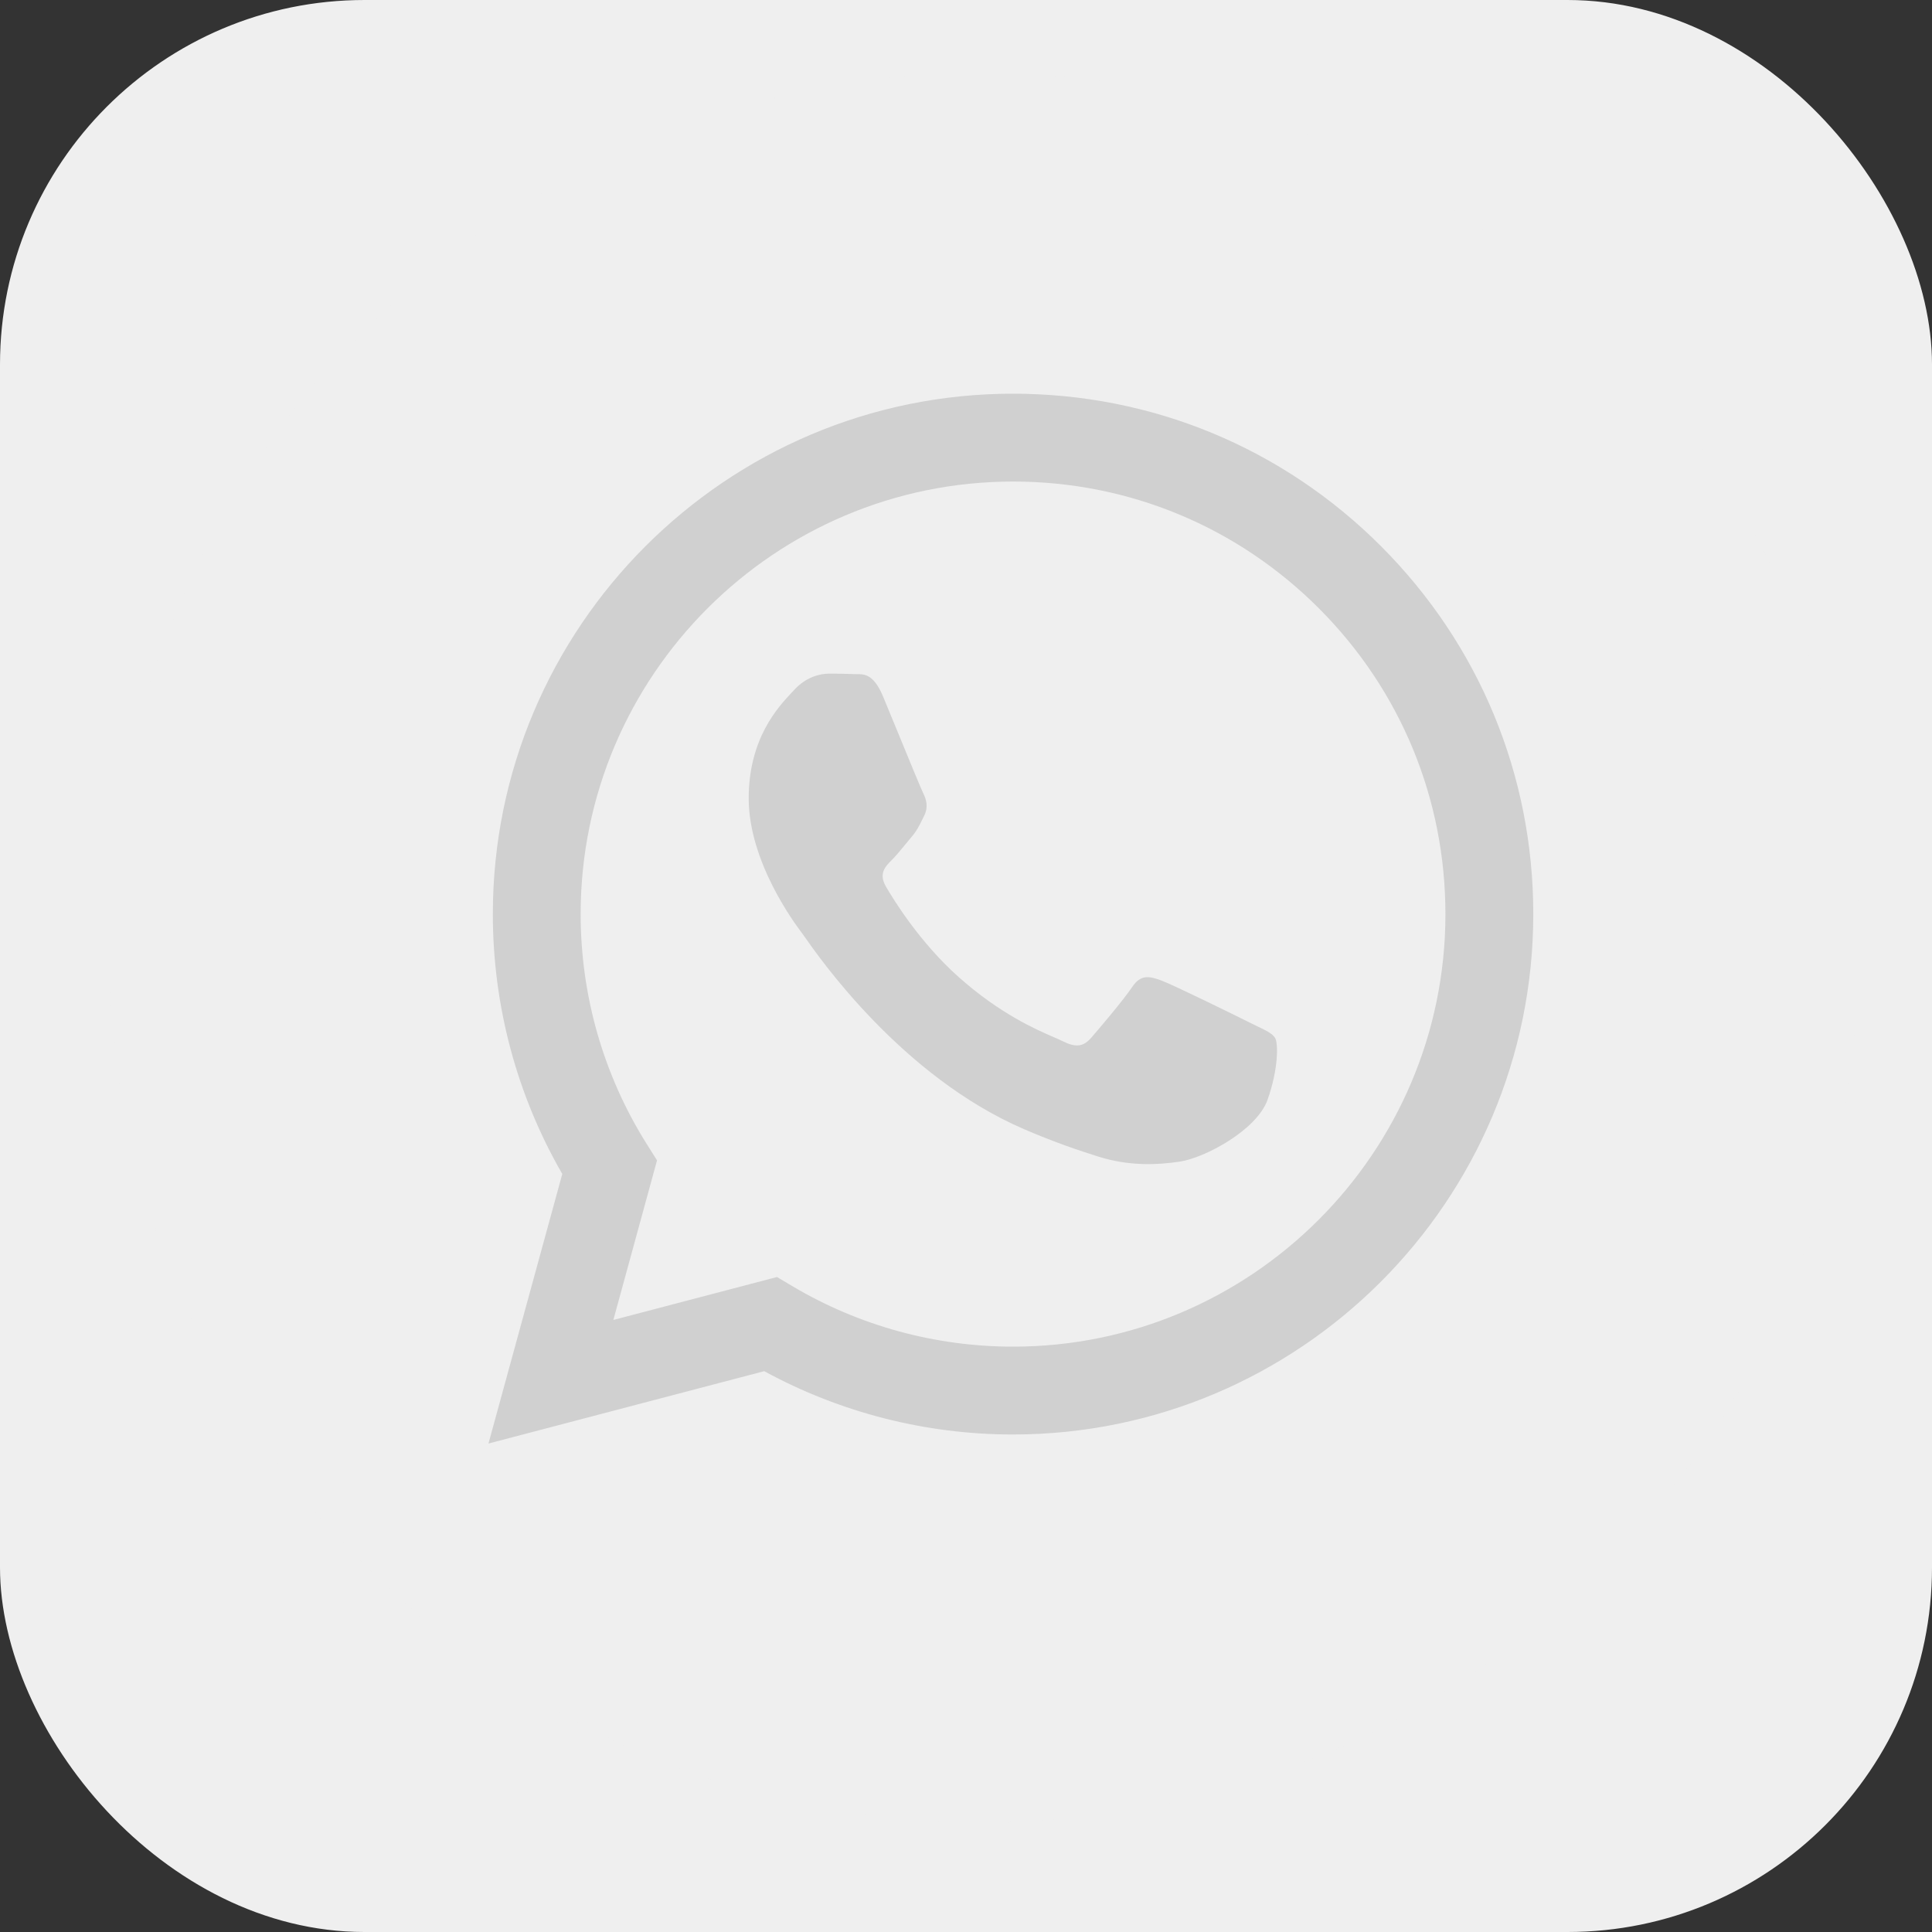
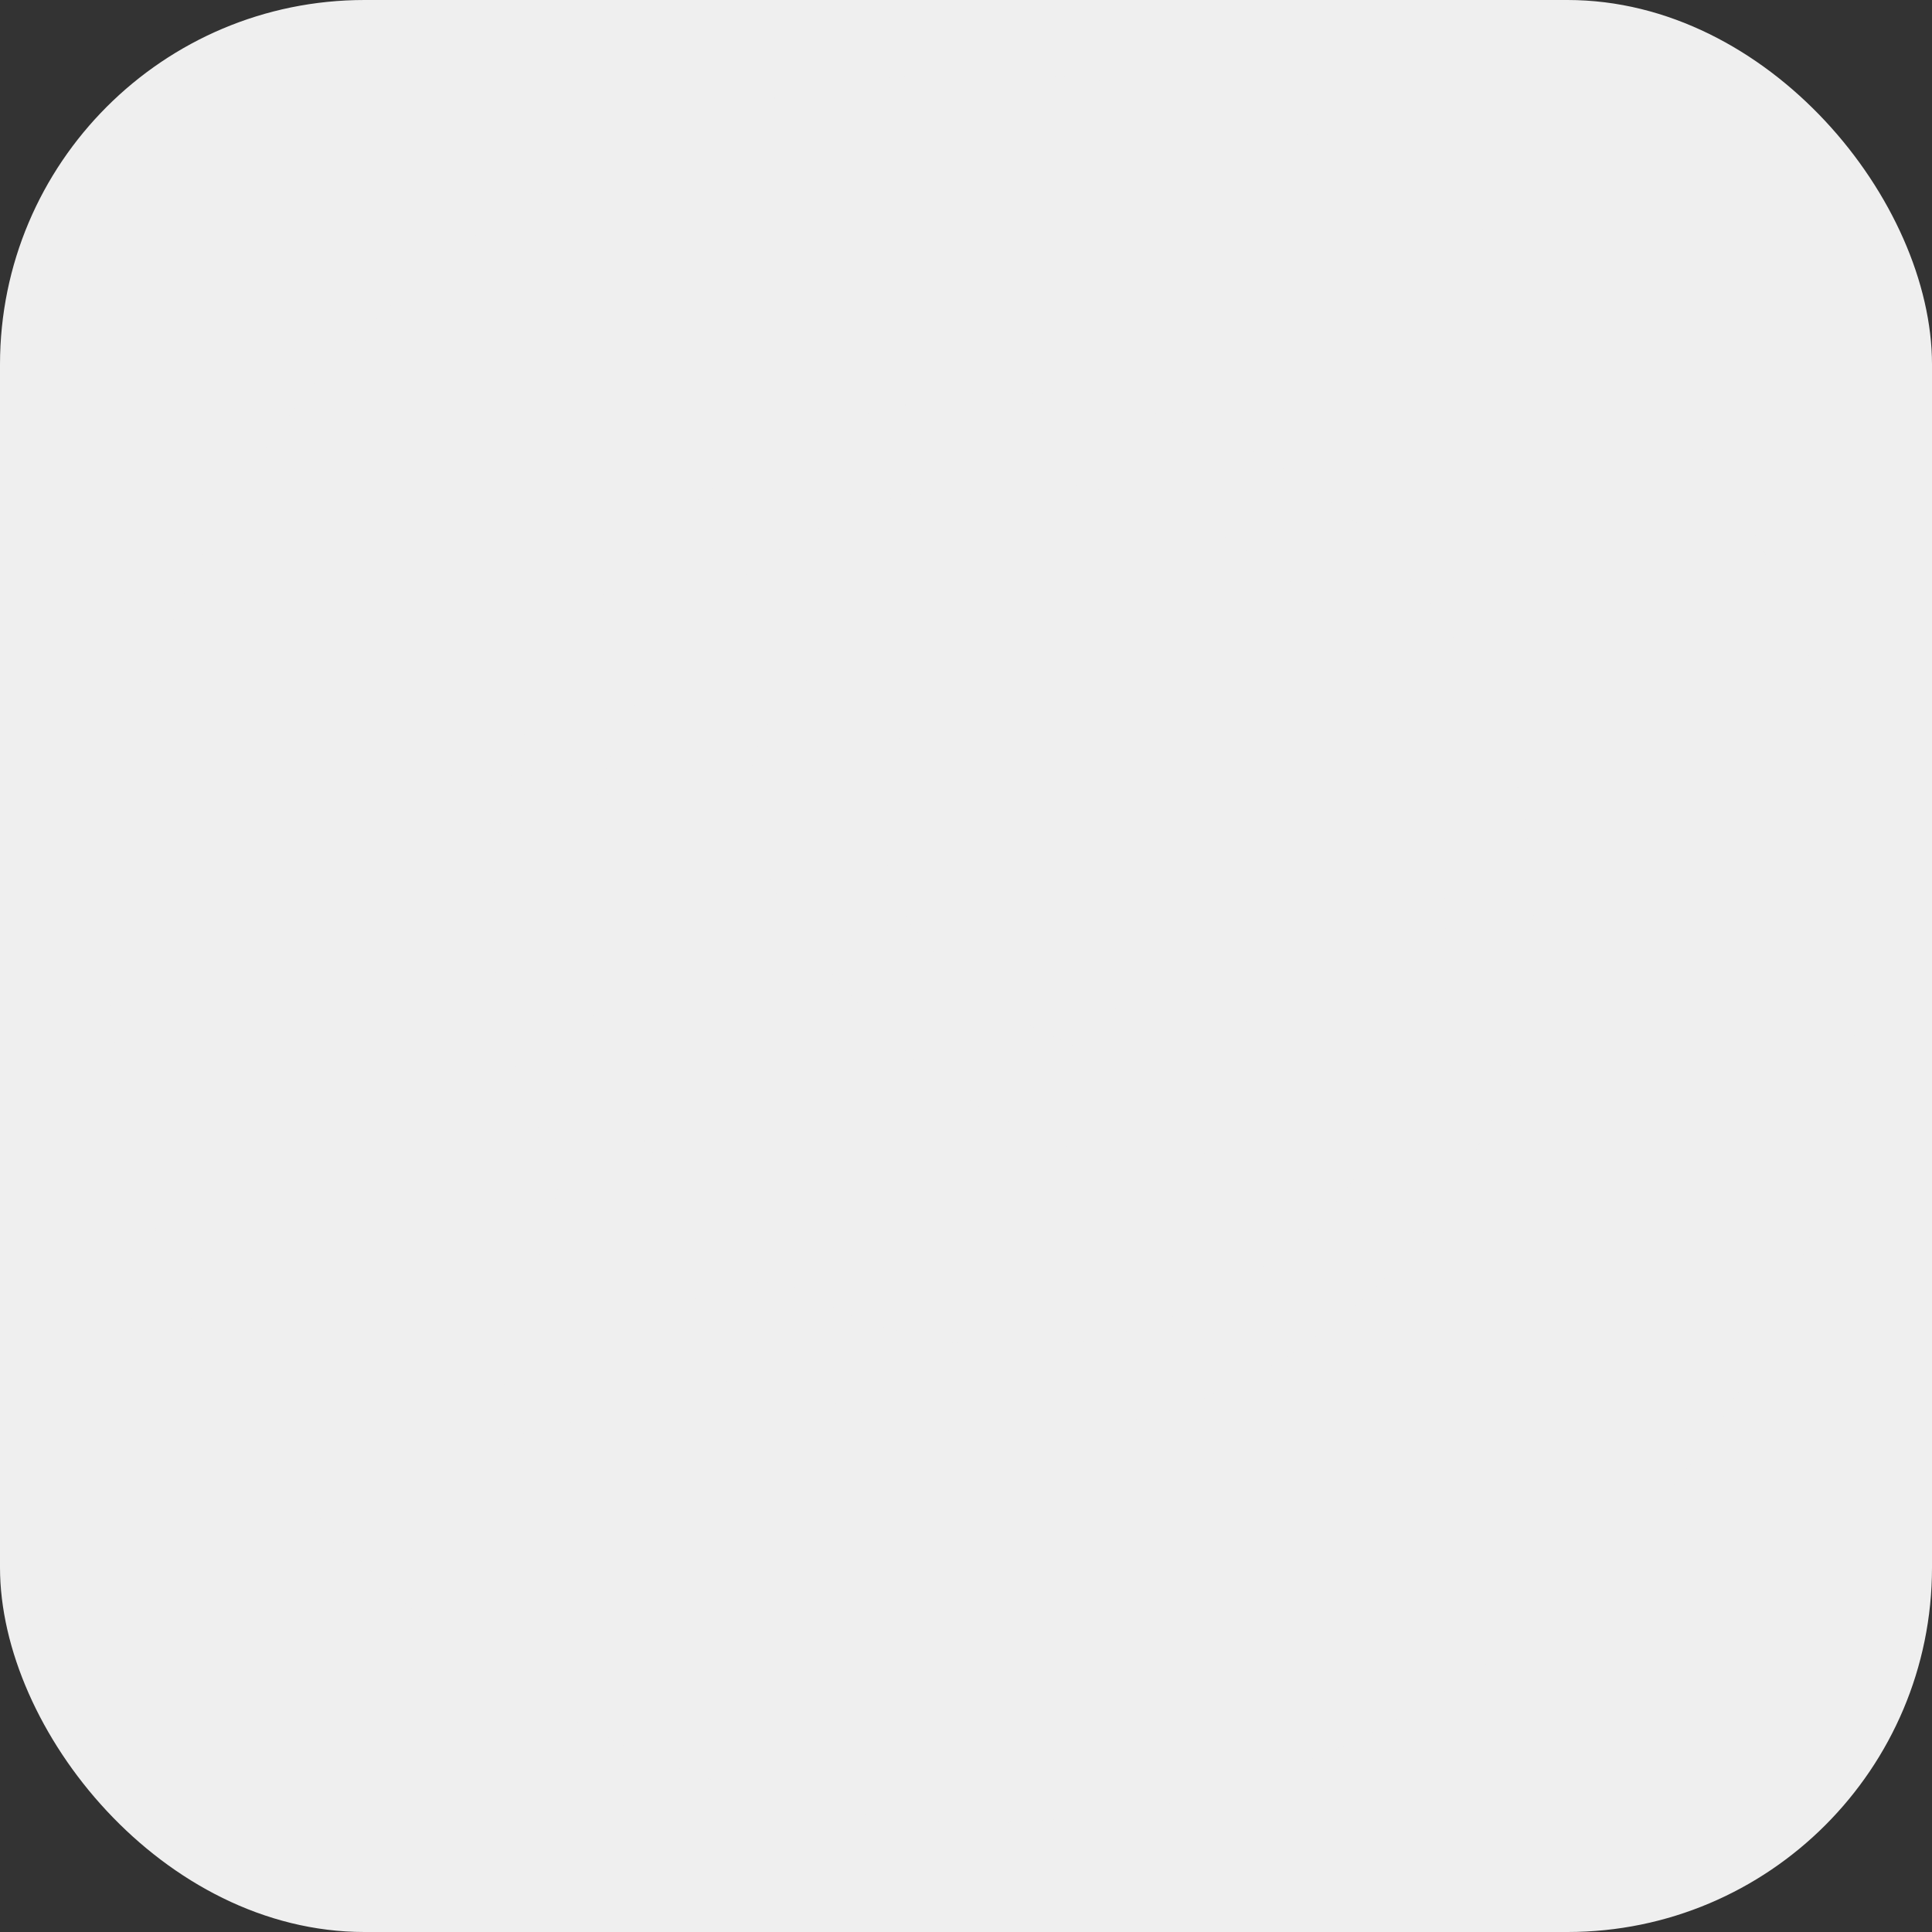
<svg xmlns="http://www.w3.org/2000/svg" width="53" height="53" viewBox="0 0 53 53" fill="none">
  <rect x="0" y="0" width="53" height="53" fill="#333333" stroke="none" />
  <rect width="53" height="53" rx="10" fill="#EFEFEF" />
-   <rect x="6" y="7" width="39" height="39" rx="19.5" fill="#D0D0D0" />
  <path fill-rule="evenodd" clip-rule="evenodd" d="M3 26C3 39.255 13.745 50 27 50C40.255 50 51 39.255 51 26C51 12.745 40.255 2 27 2C13.745 2 3 12.745 3 26ZM42.062 25.081C42.059 32.948 35.66 39.349 27.791 39.352H27.785C25.397 39.352 23.05 38.752 20.965 37.615L13.4 39.6L15.425 32.205C14.176 30.041 13.519 27.585 13.52 25.07C13.523 17.202 19.925 10.8 27.791 10.8C31.609 10.802 35.192 12.288 37.886 14.985C40.581 17.683 42.064 21.268 42.062 25.081Z" fill="#EFEFEF" />
  <path fill-rule="evenodd" clip-rule="evenodd" d="M16.826 36.21L21.315 35.032L21.748 35.289C23.57 36.37 25.657 36.941 27.786 36.942H27.791C34.328 36.942 39.65 31.621 39.652 25.081C39.653 21.911 38.421 18.931 36.181 16.689C33.942 14.447 30.963 13.211 27.795 13.21C21.253 13.21 15.931 18.531 15.929 25.071C15.928 27.312 16.555 29.495 17.742 31.384L18.024 31.832L16.826 36.21ZM34.492 28.154C34.741 28.274 34.909 28.355 34.98 28.475C35.069 28.624 35.069 29.338 34.772 30.171C34.475 31.004 33.051 31.764 32.365 31.866C31.751 31.958 30.974 31.997 30.119 31.725C29.602 31.561 28.937 31.341 28.087 30.974C24.744 29.53 22.485 26.29 22.058 25.678C22.028 25.635 22.007 25.605 21.995 25.59L21.992 25.586C21.803 25.334 20.539 23.647 20.539 21.901C20.539 20.258 21.346 19.397 21.717 19.001C21.743 18.974 21.766 18.949 21.787 18.926C22.114 18.569 22.5 18.48 22.738 18.48C22.976 18.48 23.214 18.482 23.421 18.492C23.447 18.494 23.474 18.494 23.501 18.493C23.709 18.492 23.968 18.491 24.224 19.105C24.322 19.341 24.466 19.691 24.618 20.06C24.924 20.807 25.264 21.633 25.323 21.752C25.412 21.931 25.472 22.139 25.353 22.377C25.335 22.413 25.319 22.446 25.303 22.479C25.213 22.661 25.148 22.795 24.996 22.972C24.937 23.041 24.875 23.116 24.814 23.191C24.691 23.341 24.568 23.49 24.461 23.596C24.283 23.774 24.097 23.967 24.305 24.324C24.513 24.681 25.229 25.849 26.289 26.794C27.428 27.811 28.419 28.241 28.921 28.458C29.019 28.501 29.098 28.535 29.156 28.564C29.513 28.743 29.721 28.713 29.929 28.475C30.137 28.237 30.82 27.434 31.058 27.077C31.296 26.72 31.534 26.779 31.86 26.898C32.187 27.018 33.94 27.88 34.297 28.059C34.367 28.093 34.432 28.125 34.492 28.154Z" fill="#EFEFEF" />
</svg>